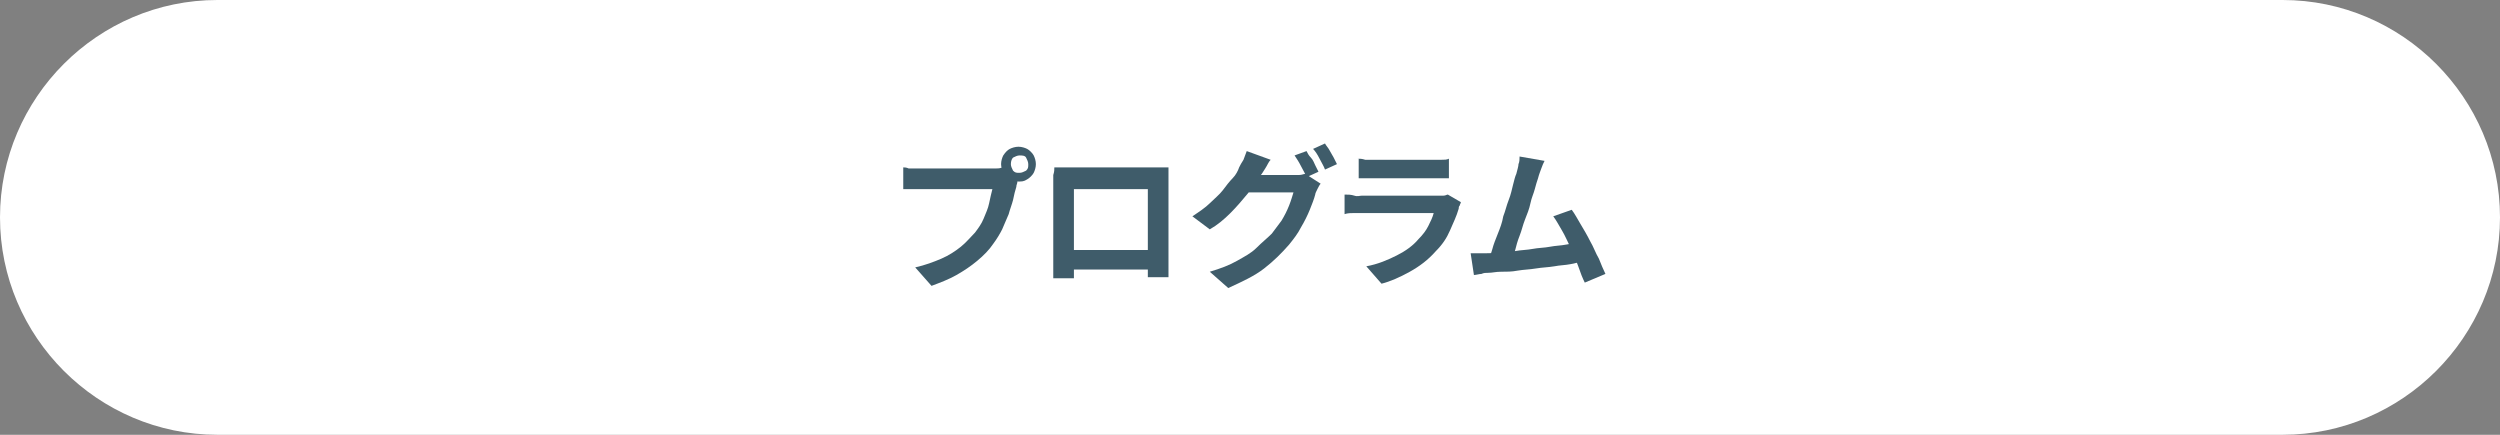
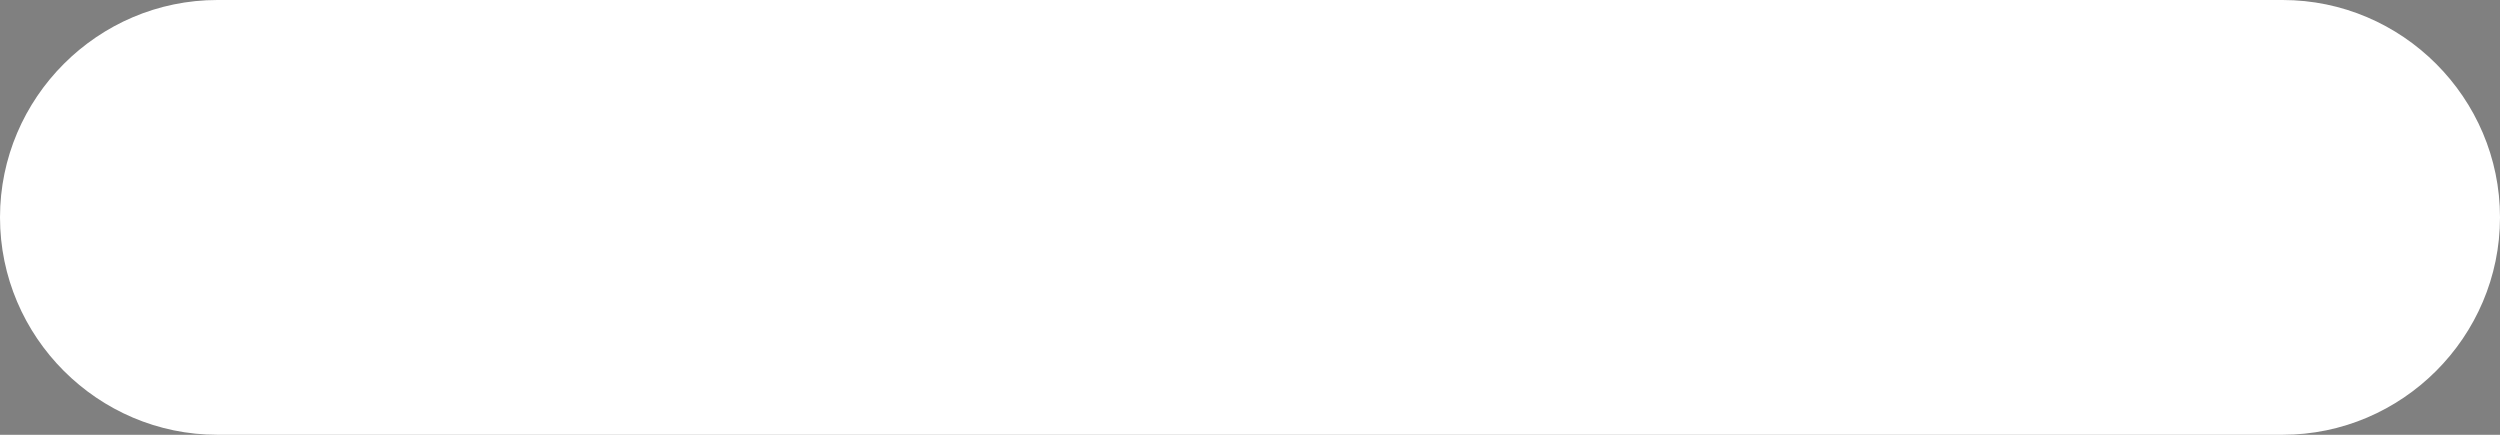
<svg xmlns="http://www.w3.org/2000/svg" version="1.1" id="レイヤー_1" x="0px" y="0px" viewBox="0 0 230 40" style="enable-background:new 0 0 230 40;" xml:space="preserve">
  <rect x="0" y="0" width="230" height="40" fill="#808080" stroke="none" />
  <style type="text/css">
	.st0{fill:#FFFFFF;}
	.st1{fill:#3F5C6A;}
</style>
  <g>
    <path class="st0" d="M230,20c0,11-9,20-20,20H20C9,40,0,31,0,20l0,0C0,9,9,0,20,0h190C221,0,230,9,230,20L230,20z" />
  </g>
  <g>
    <g>
-       <path class="st1" d="M93.8,16.2c-0.1,0.1-0.1,0.3-0.2,0.5c0,0.2-0.1,0.3-0.1,0.5c-0.1,0.3-0.2,0.7-0.3,1.2    c-0.1,0.4-0.3,0.9-0.4,1.3c-0.2,0.5-0.4,0.9-0.6,1.4c-0.2,0.4-0.5,0.9-0.8,1.3c-0.4,0.6-0.9,1.1-1.5,1.6s-1.2,0.9-1.9,1.3    c-0.7,0.4-1.5,0.7-2.3,1l-1.5-1.7c0.9-0.2,1.7-0.5,2.4-0.8c0.7-0.3,1.3-0.7,1.8-1.1c0.5-0.4,0.9-0.9,1.3-1.3    c0.3-0.4,0.6-0.8,0.8-1.3c0.2-0.5,0.4-0.9,0.5-1.4c0.1-0.5,0.2-0.9,0.3-1.3c-0.1,0-0.4,0-0.7,0c-0.3,0-0.7,0-1.1,0s-0.9,0-1.4,0    s-0.9,0-1.4,0c-0.4,0-0.8,0-1.2,0s-0.6,0-0.8,0c-0.3,0-0.6,0-0.9,0c-0.3,0-0.5,0-0.7,0v-2c0.1,0,0.3,0,0.5,0.1c0.2,0,0.4,0,0.6,0    s0.4,0,0.5,0c0.1,0,0.4,0,0.6,0s0.6,0,1,0c0.4,0,0.7,0,1.1,0c0.4,0,0.8,0,1.2,0c0.4,0,0.8,0,1.1,0s0.6,0,0.9,0c0.3,0,0.4,0,0.5,0    c0.1,0,0.3,0,0.5,0s0.4,0,0.6-0.1L93.8,16.2z M92.1,15.1c0-0.3,0.1-0.6,0.2-0.8c0.2-0.3,0.4-0.5,0.6-0.6s0.5-0.2,0.8-0.2    c0.3,0,0.6,0.1,0.8,0.2s0.5,0.4,0.6,0.6s0.2,0.5,0.2,0.8c0,0.3-0.1,0.6-0.2,0.8s-0.4,0.5-0.6,0.6c-0.3,0.2-0.5,0.2-0.8,0.2    c-0.3,0-0.6-0.1-0.8-0.2c-0.3-0.2-0.5-0.4-0.6-0.6C92.2,15.6,92.1,15.4,92.1,15.1z M93,15.1c0,0.2,0.1,0.4,0.2,0.6    c0.2,0.2,0.3,0.2,0.6,0.2c0.2,0,0.4-0.1,0.6-0.2c0.2-0.2,0.2-0.3,0.2-0.6c0-0.2-0.1-0.4-0.2-0.6s-0.4-0.2-0.6-0.2    c-0.2,0-0.4,0.1-0.6,0.2C93.1,14.6,93,14.8,93,15.1z" />
-       <path class="st1" d="M97,15.4c0.3,0,0.6,0,0.8,0c0.3,0,0.5,0,0.7,0c0.1,0,0.4,0,0.7,0s0.7,0,1.1,0s0.9,0,1.3,0c0.5,0,1,0,1.4,0    c0.5,0,0.9,0,1.4,0s0.8,0,1.1,0c0.3,0,0.5,0,0.7,0c0.2,0,0.4,0,0.6,0c0.2,0,0.5,0,0.7,0c0,0.2,0,0.4,0,0.7c0,0.2,0,0.5,0,0.7    c0,0.1,0,0.3,0,0.6s0,0.6,0,1s0,0.8,0,1.2s0,0.9,0,1.3c0,0.4,0,0.8,0,1.2s0,0.7,0,1c0,0.3,0,0.5,0,0.6c0,0.1,0,0.3,0,0.5    c0,0.2,0,0.4,0,0.6c0,0.2,0,0.4,0,0.5c0,0.2,0,0.2,0,0.2h-1.9c0,0,0-0.1,0-0.3c0-0.2,0-0.5,0-0.7c0-0.3,0-0.6,0-0.8    c0-0.1,0-0.3,0-0.6s0-0.6,0-1c0-0.4,0-0.8,0-1.2c0-0.4,0-0.9,0-1.3s0-0.8,0-1.1s0-0.7,0-1.1h-6.8c0,0.4,0,0.8,0,1.1    c0,0.3,0,0.7,0,1.1c0,0.4,0,0.9,0,1.3s0,0.8,0,1.2c0,0.4,0,0.7,0,1s0,0.5,0,0.6c0,0.2,0,0.4,0,0.6s0,0.4,0,0.6c0,0.2,0,0.4,0,0.5    c0,0.1,0,0.2,0,0.2h-1.9c0,0,0-0.1,0-0.2c0-0.1,0-0.3,0-0.5c0-0.2,0-0.4,0-0.6c0-0.2,0-0.4,0-0.6c0-0.1,0-0.3,0-0.6s0-0.6,0-1    c0-0.4,0-0.8,0-1.2s0-0.9,0-1.3s0-0.8,0-1.2s0-0.7,0-1c0-0.3,0-0.5,0-0.6c0-0.2,0-0.4,0-0.7C97,15.8,97,15.6,97,15.4z M106.3,23    v1.8h-8.4V23H106.3z" />
-       <path class="st1" d="M116.9,14.7c-0.2,0.2-0.3,0.5-0.5,0.8c-0.2,0.3-0.3,0.5-0.4,0.6c-0.3,0.6-0.7,1.1-1.2,1.7    c-0.5,0.6-1,1.2-1.6,1.8c-0.6,0.6-1.2,1.1-1.9,1.5l-1.6-1.2c0.6-0.4,1.2-0.8,1.6-1.2s0.9-0.8,1.2-1.2c0.3-0.4,0.6-0.8,0.9-1.1    s0.5-0.7,0.6-1c0.1-0.2,0.2-0.4,0.4-0.7c0.1-0.3,0.2-0.5,0.3-0.8L116.9,14.7z M121.5,16.9c-0.1,0.1-0.2,0.3-0.3,0.5    s-0.2,0.4-0.2,0.5c-0.1,0.4-0.3,0.9-0.5,1.4c-0.2,0.5-0.5,1.1-0.8,1.6c-0.3,0.6-0.7,1.1-1.1,1.6c-0.7,0.8-1.4,1.5-2.3,2.2    c-0.9,0.7-2,1.2-3.3,1.8l-1.7-1.5c1-0.3,1.8-0.6,2.5-1c0.7-0.4,1.3-0.7,1.8-1.2s1-0.9,1.4-1.3c0.3-0.4,0.6-0.8,0.9-1.2    c0.3-0.5,0.5-0.9,0.7-1.4c0.2-0.5,0.3-0.9,0.4-1.2h-4.7l0.6-1.6c0.1,0,0.3,0,0.6,0c0.3,0,0.6,0,0.9,0c0.3,0,0.7,0,1,0s0.6,0,0.9,0    c0.3,0,0.4,0,0.5,0c0.2,0,0.4,0,0.7,0s0.4-0.1,0.6-0.1L121.5,16.9z M120.2,13.9c0.1,0.2,0.2,0.4,0.4,0.6s0.3,0.5,0.4,0.7    c0.1,0.2,0.2,0.4,0.3,0.6l-1.1,0.5c-0.1-0.3-0.3-0.6-0.5-1s-0.4-0.7-0.6-1L120.2,13.9z M121.9,13.2c0.1,0.2,0.3,0.4,0.4,0.6    c0.1,0.2,0.3,0.5,0.4,0.7c0.1,0.2,0.2,0.4,0.3,0.6l-1.1,0.5c-0.1-0.3-0.3-0.6-0.5-1c-0.2-0.4-0.4-0.7-0.6-0.9L121.9,13.2z" />
-       <path class="st1" d="M134.4,18.6c0,0.1-0.1,0.2-0.1,0.3c-0.1,0.1-0.1,0.2-0.1,0.3c-0.2,0.7-0.5,1.3-0.8,2s-0.7,1.3-1.3,1.9    c-0.7,0.8-1.5,1.4-2.4,1.9c-0.9,0.5-1.8,0.9-2.6,1.1l-1.4-1.6c1.1-0.2,2-0.6,2.8-1c0.8-0.4,1.5-0.9,2-1.5c0.4-0.4,0.7-0.8,0.9-1.2    s0.4-0.8,0.5-1.2c-0.1,0-0.3,0-0.5,0s-0.6,0-0.9,0c-0.4,0-0.7,0-1.1,0s-0.8,0-1.2,0c-0.4,0-0.8,0-1.2,0s-0.7,0-1,0    c-0.3,0-0.5,0-0.7,0c-0.2,0-0.4,0-0.7,0s-0.6,0-0.9,0.1v-1.8c0.3,0,0.6,0,0.9,0.1s0.5,0,0.7,0c0.1,0,0.4,0,0.6,0s0.6,0,1,0    c0.4,0,0.8,0,1.2,0c0.4,0,0.8,0,1.3,0c0.4,0,0.8,0,1.2,0c0.4,0,0.7,0,1,0s0.5,0,0.6,0c0.2,0,0.4,0,0.6,0c0.2,0,0.3-0.1,0.4-0.1    L134.4,18.6z M124.9,14.6c0.2,0,0.4,0,0.7,0.1c0.3,0,0.5,0,0.8,0c0.2,0,0.5,0,0.8,0c0.4,0,0.8,0,1.2,0s0.9,0,1.4,0    c0.4,0,0.8,0,1.2,0c0.4,0,0.6,0,0.8,0c0.2,0,0.5,0,0.8,0c0.3,0,0.5,0,0.7-0.1v1.8c-0.2,0-0.4,0-0.7,0c-0.3,0-0.6,0-0.8,0    c-0.2,0-0.4,0-0.8,0s-0.8,0-1.2,0s-0.9,0-1.4,0s-0.9,0-1.2,0c-0.4,0-0.6,0-0.8,0c-0.2,0-0.5,0-0.7,0s-0.5,0-0.7,0V14.6z" />
-       <path class="st1" d="M136.7,23.3c0.3,0,0.7,0,1.2-0.1c0.5,0,0.9-0.1,1.5-0.1c0.5-0.1,1.1-0.1,1.6-0.2c0.5-0.1,1.1-0.1,1.6-0.2    c0.5-0.1,1-0.1,1.5-0.2c0.5-0.1,0.8-0.1,1.2-0.2l0.4,1.8c-0.3,0-0.8,0.1-1.2,0.2c-0.5,0.1-1,0.1-1.5,0.2c-0.6,0.1-1.1,0.1-1.7,0.2    s-1.1,0.1-1.7,0.2c-0.5,0.1-1,0.1-1.5,0.1s-0.8,0.1-1.2,0.1c-0.2,0-0.4,0-0.6,0.1c-0.2,0-0.5,0.1-0.7,0.1l-0.3-2    c0.2,0,0.5,0,0.8,0C136.2,23.3,136.5,23.3,136.7,23.3z M142.1,14.8c-0.1,0.2-0.2,0.4-0.3,0.7c-0.1,0.3-0.2,0.5-0.3,0.9    c-0.1,0.3-0.2,0.6-0.3,1c-0.1,0.4-0.3,0.8-0.4,1.3s-0.3,1-0.5,1.5s-0.3,1-0.5,1.5c-0.2,0.5-0.3,0.9-0.4,1.3    c-0.1,0.4-0.3,0.7-0.4,0.9l-2.1,0.1c0.1-0.3,0.3-0.7,0.4-1.1s0.3-0.9,0.5-1.4c0.2-0.5,0.4-1,0.5-1.6c0.2-0.5,0.3-1,0.5-1.5    c0.2-0.5,0.3-1,0.4-1.4s0.2-0.8,0.3-1c0.1-0.4,0.2-0.7,0.2-0.9c0.1-0.2,0.1-0.5,0.1-0.7L142.1,14.8z M144.6,19.3    c0.3,0.4,0.5,0.8,0.8,1.3c0.3,0.5,0.6,1,0.9,1.6c0.3,0.5,0.5,1.1,0.8,1.6c0.2,0.5,0.4,1,0.6,1.4l-1.9,0.8    c-0.2-0.4-0.4-0.9-0.6-1.5s-0.5-1.1-0.7-1.7c-0.3-0.6-0.5-1.1-0.8-1.6c-0.3-0.5-0.5-0.9-0.8-1.3L144.6,19.3z" />
-     </g>
+       </g>
  </g>
  <g>
</g>
  <g>
</g>
  <g>
</g>
  <g>
</g>
  <g>
</g>
  <g>
</g>
  <g>
</g>
  <g>
</g>
  <g>
</g>
  <g>
</g>
  <g>
</g>
  <g>
</g>
  <g>
</g>
  <g>
</g>
  <g>
</g>
</svg>